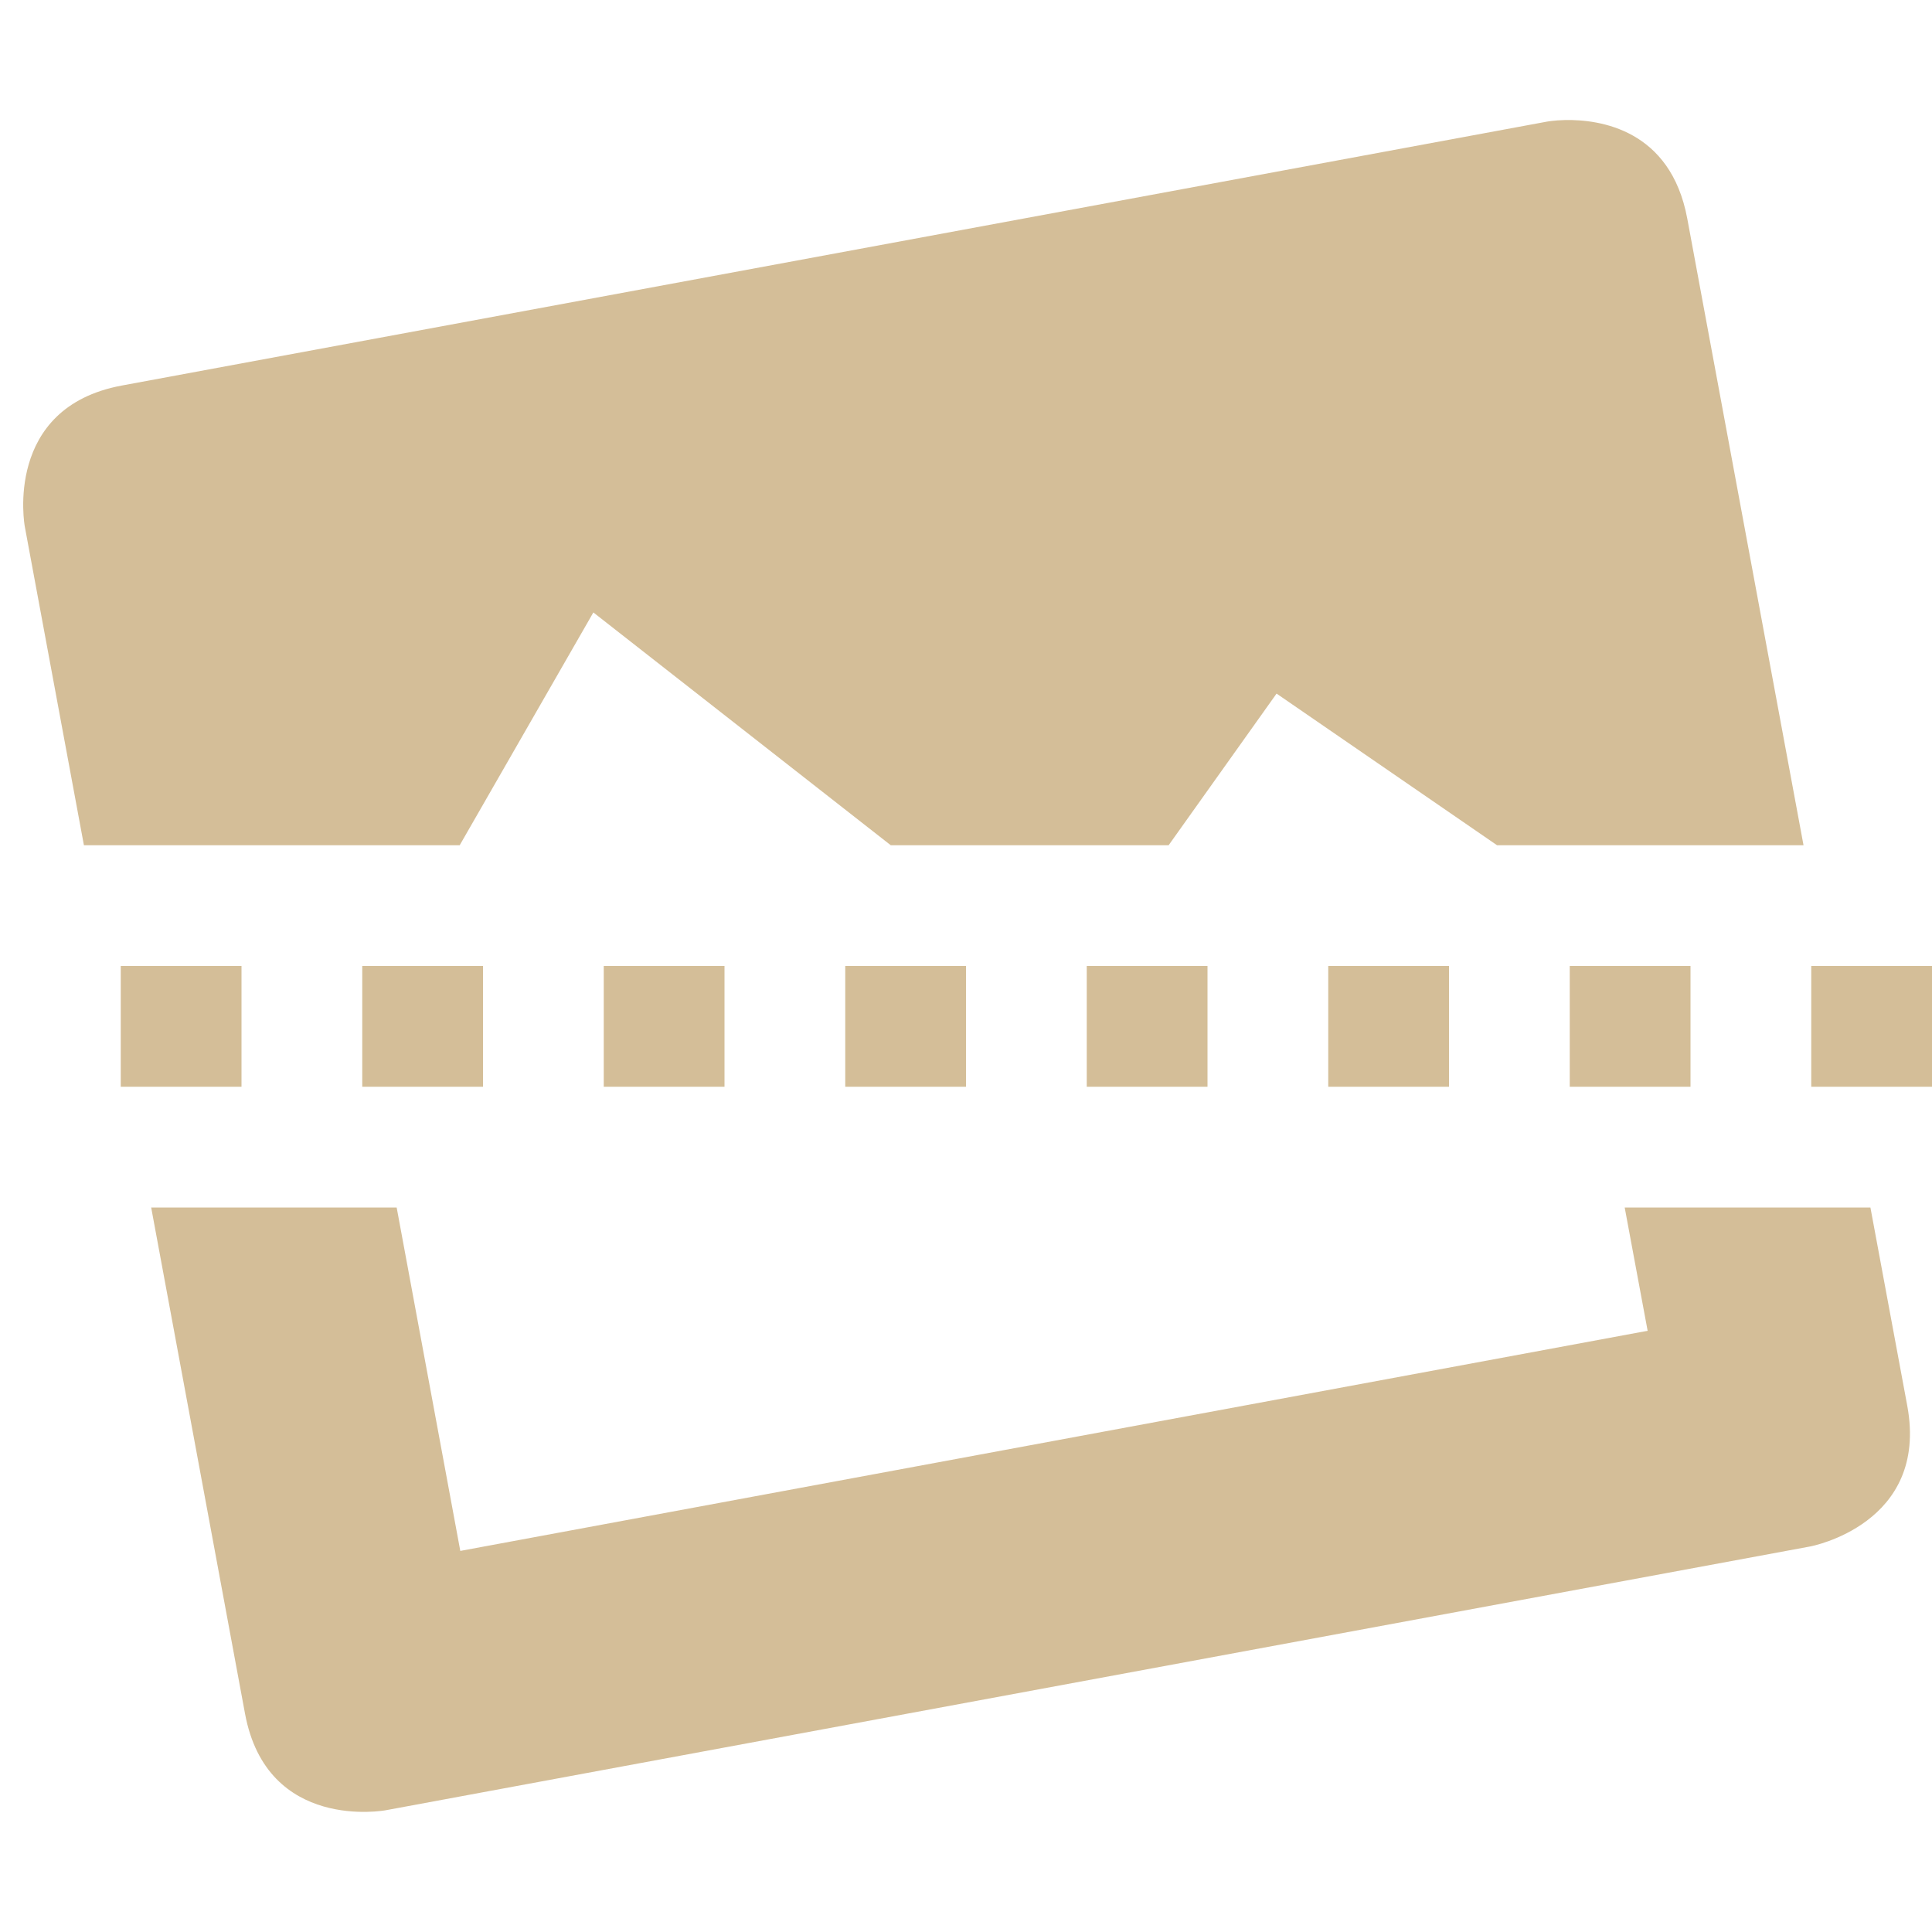
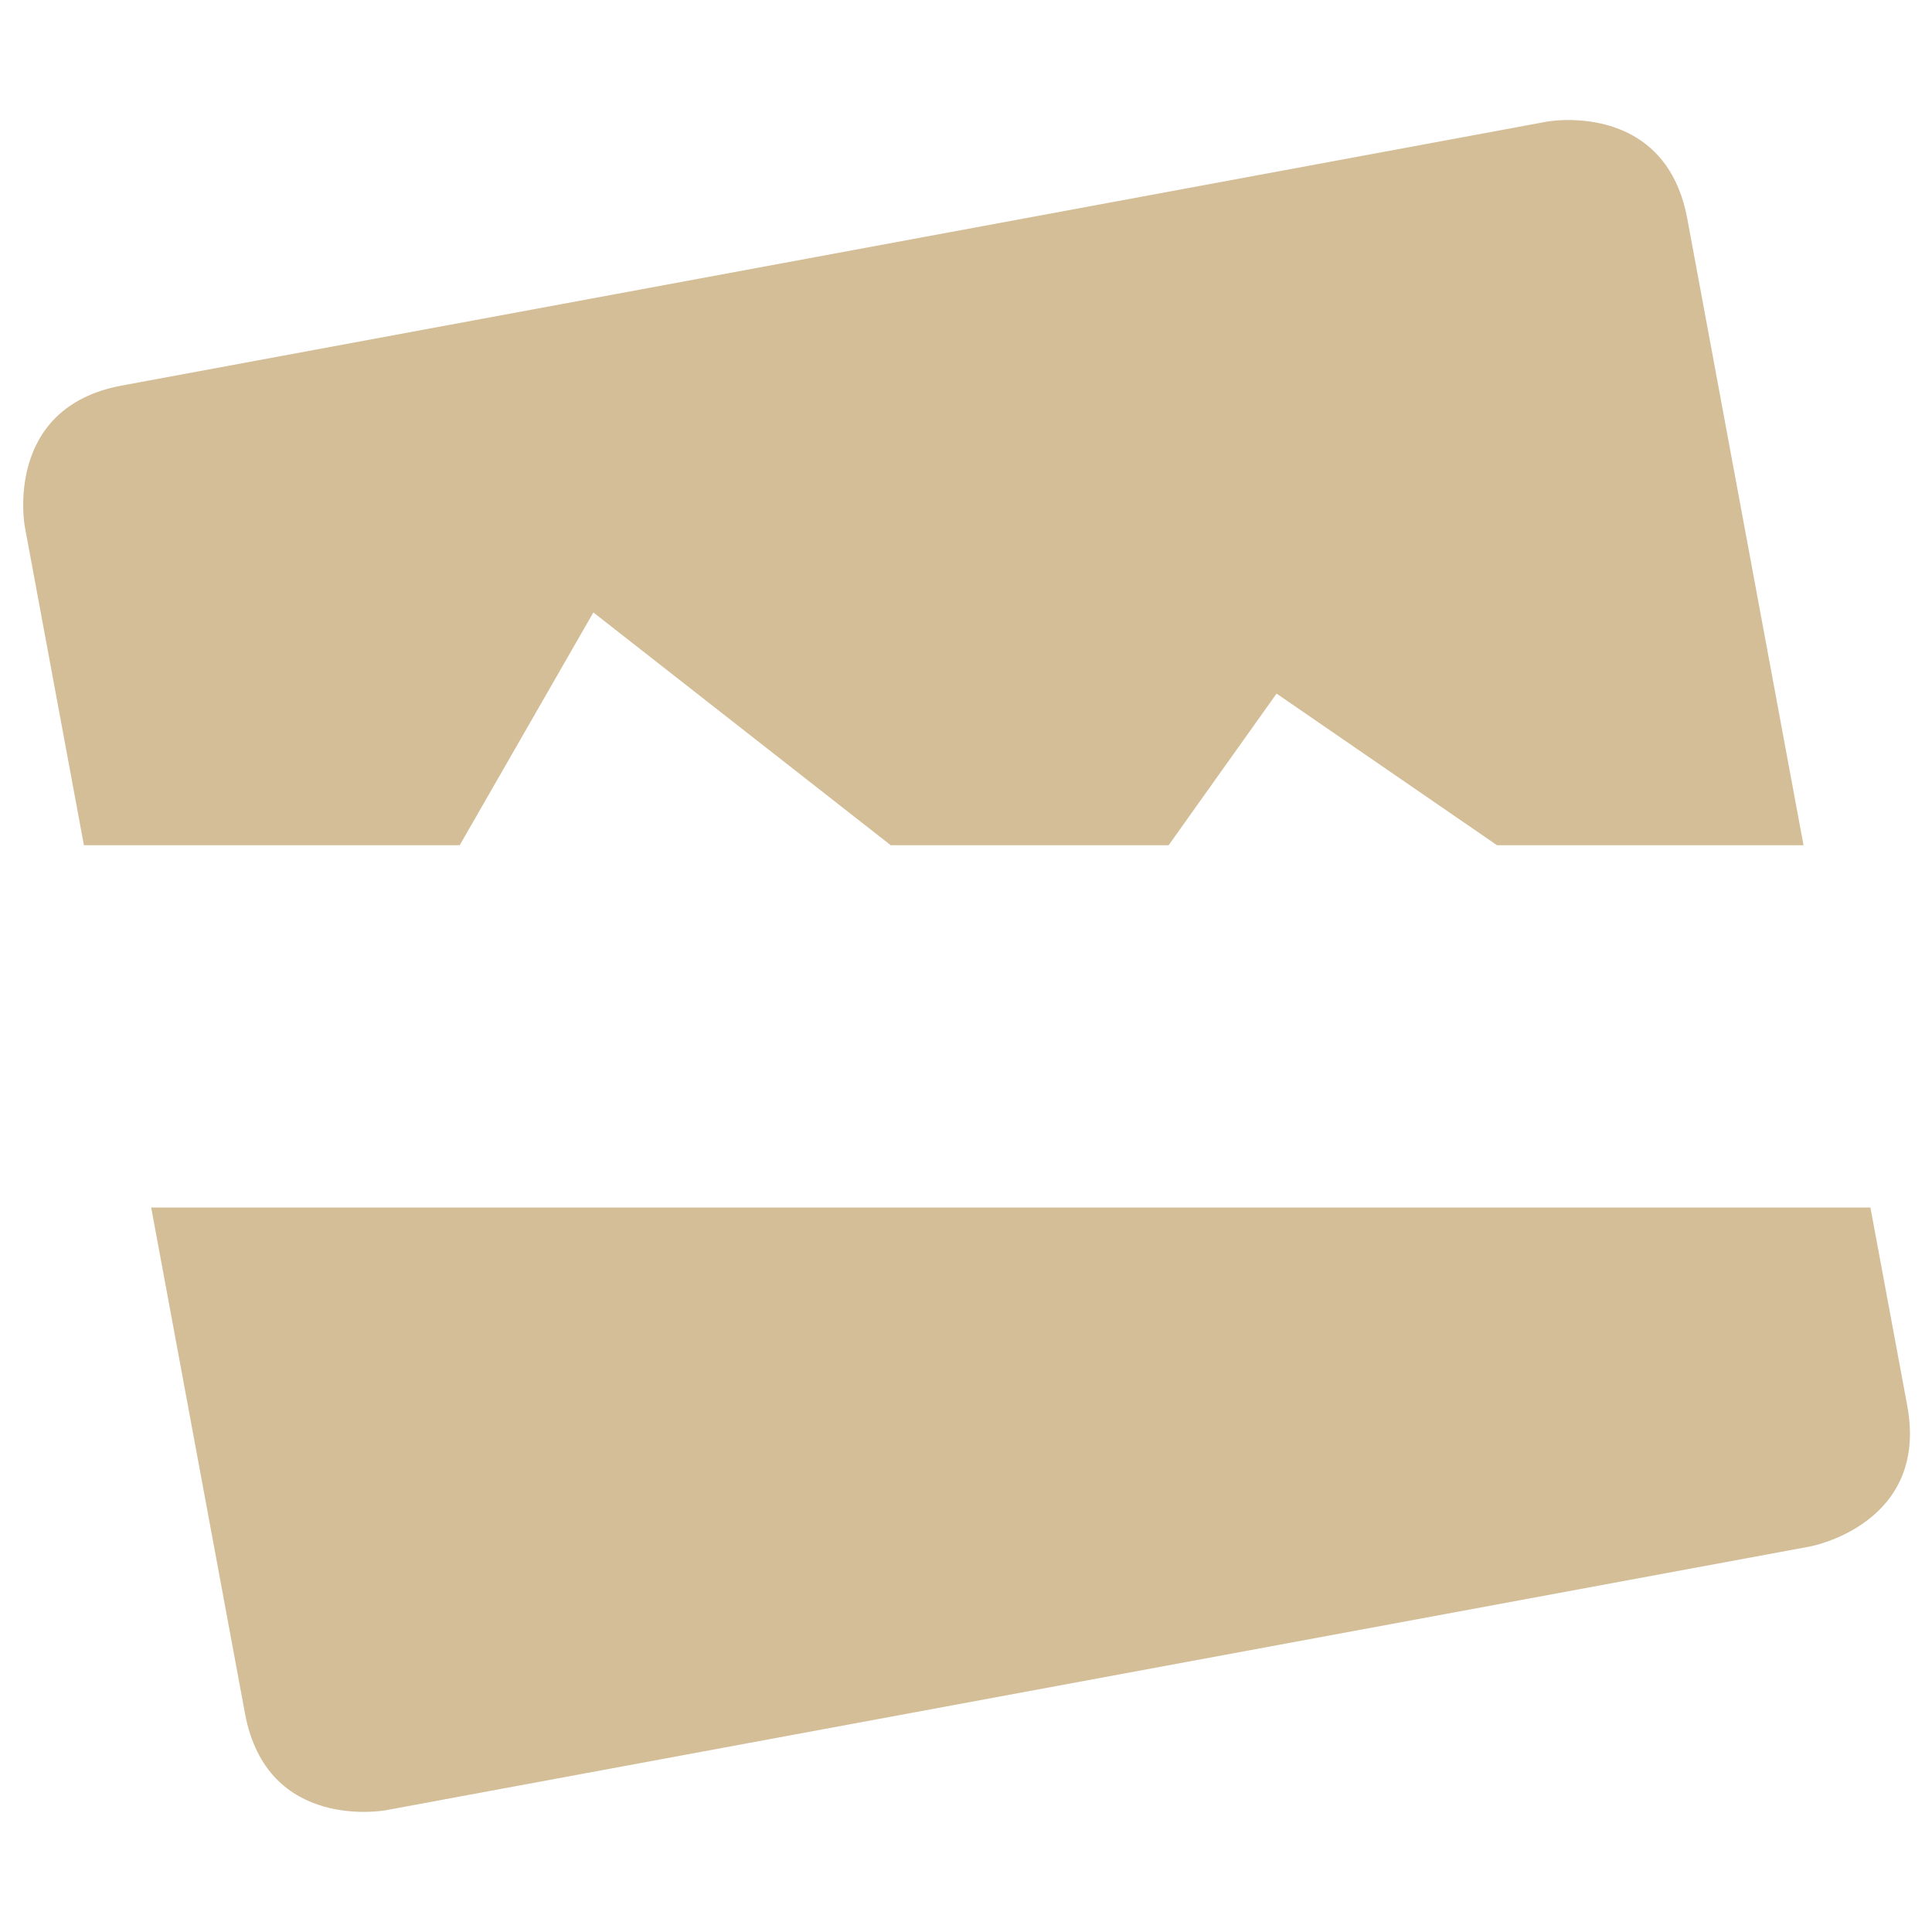
<svg xmlns="http://www.w3.org/2000/svg" width="16" height="16" version="1.1">
-   <path style="fill:#d4be98" d="M 1,8 V 9 H 2 V 8 Z M 3,8 V 9 H 4 V 8 Z M 5,8 V 9 H 6 V 8 Z M 7,8 V 9 H 8 V 8 Z M 9,8 V 9 H 10 V 8 Z M 11,8 V 9 H 12 V 8 Z M 13,8 V 9 H 14 V 8 Z M 15,8 V 9 H 16 V 8 Z" />
-   <path style="fill:#d4be98" d="M 12.963,0.994 C 12.868,0.996 12.807,1.008 12.807,1.008 L 1.008,3.193 C 0.025,3.376 0.205,4.359 0.205,4.359 L 0.695,7 H 3.807 L 4.914,5.072 7.377,7 H 9.678 L 10.572,5.744 12.398,7 H 14.936 L 13.973,1.809 C 13.835,1.071 13.248,0.989 12.963,0.994 Z M 1.252,10 2.029,14.191 C 2.211,15.174 3.193,14.992 3.193,14.992 L 14.992,12.807 C 14.992,12.807 15.977,12.624 15.795,11.641 L 15.49,10 H 13.455 L 13.645,11.021 3.812,12.844 3.285,10 Z" />
+   <path style="fill:#d4be98" d="M 12.963,0.994 C 12.868,0.996 12.807,1.008 12.807,1.008 L 1.008,3.193 C 0.025,3.376 0.205,4.359 0.205,4.359 L 0.695,7 H 3.807 L 4.914,5.072 7.377,7 H 9.678 L 10.572,5.744 12.398,7 H 14.936 L 13.973,1.809 C 13.835,1.071 13.248,0.989 12.963,0.994 Z M 1.252,10 2.029,14.191 C 2.211,15.174 3.193,14.992 3.193,14.992 L 14.992,12.807 C 14.992,12.807 15.977,12.624 15.795,11.641 L 15.49,10 H 13.455 Z" />
</svg>